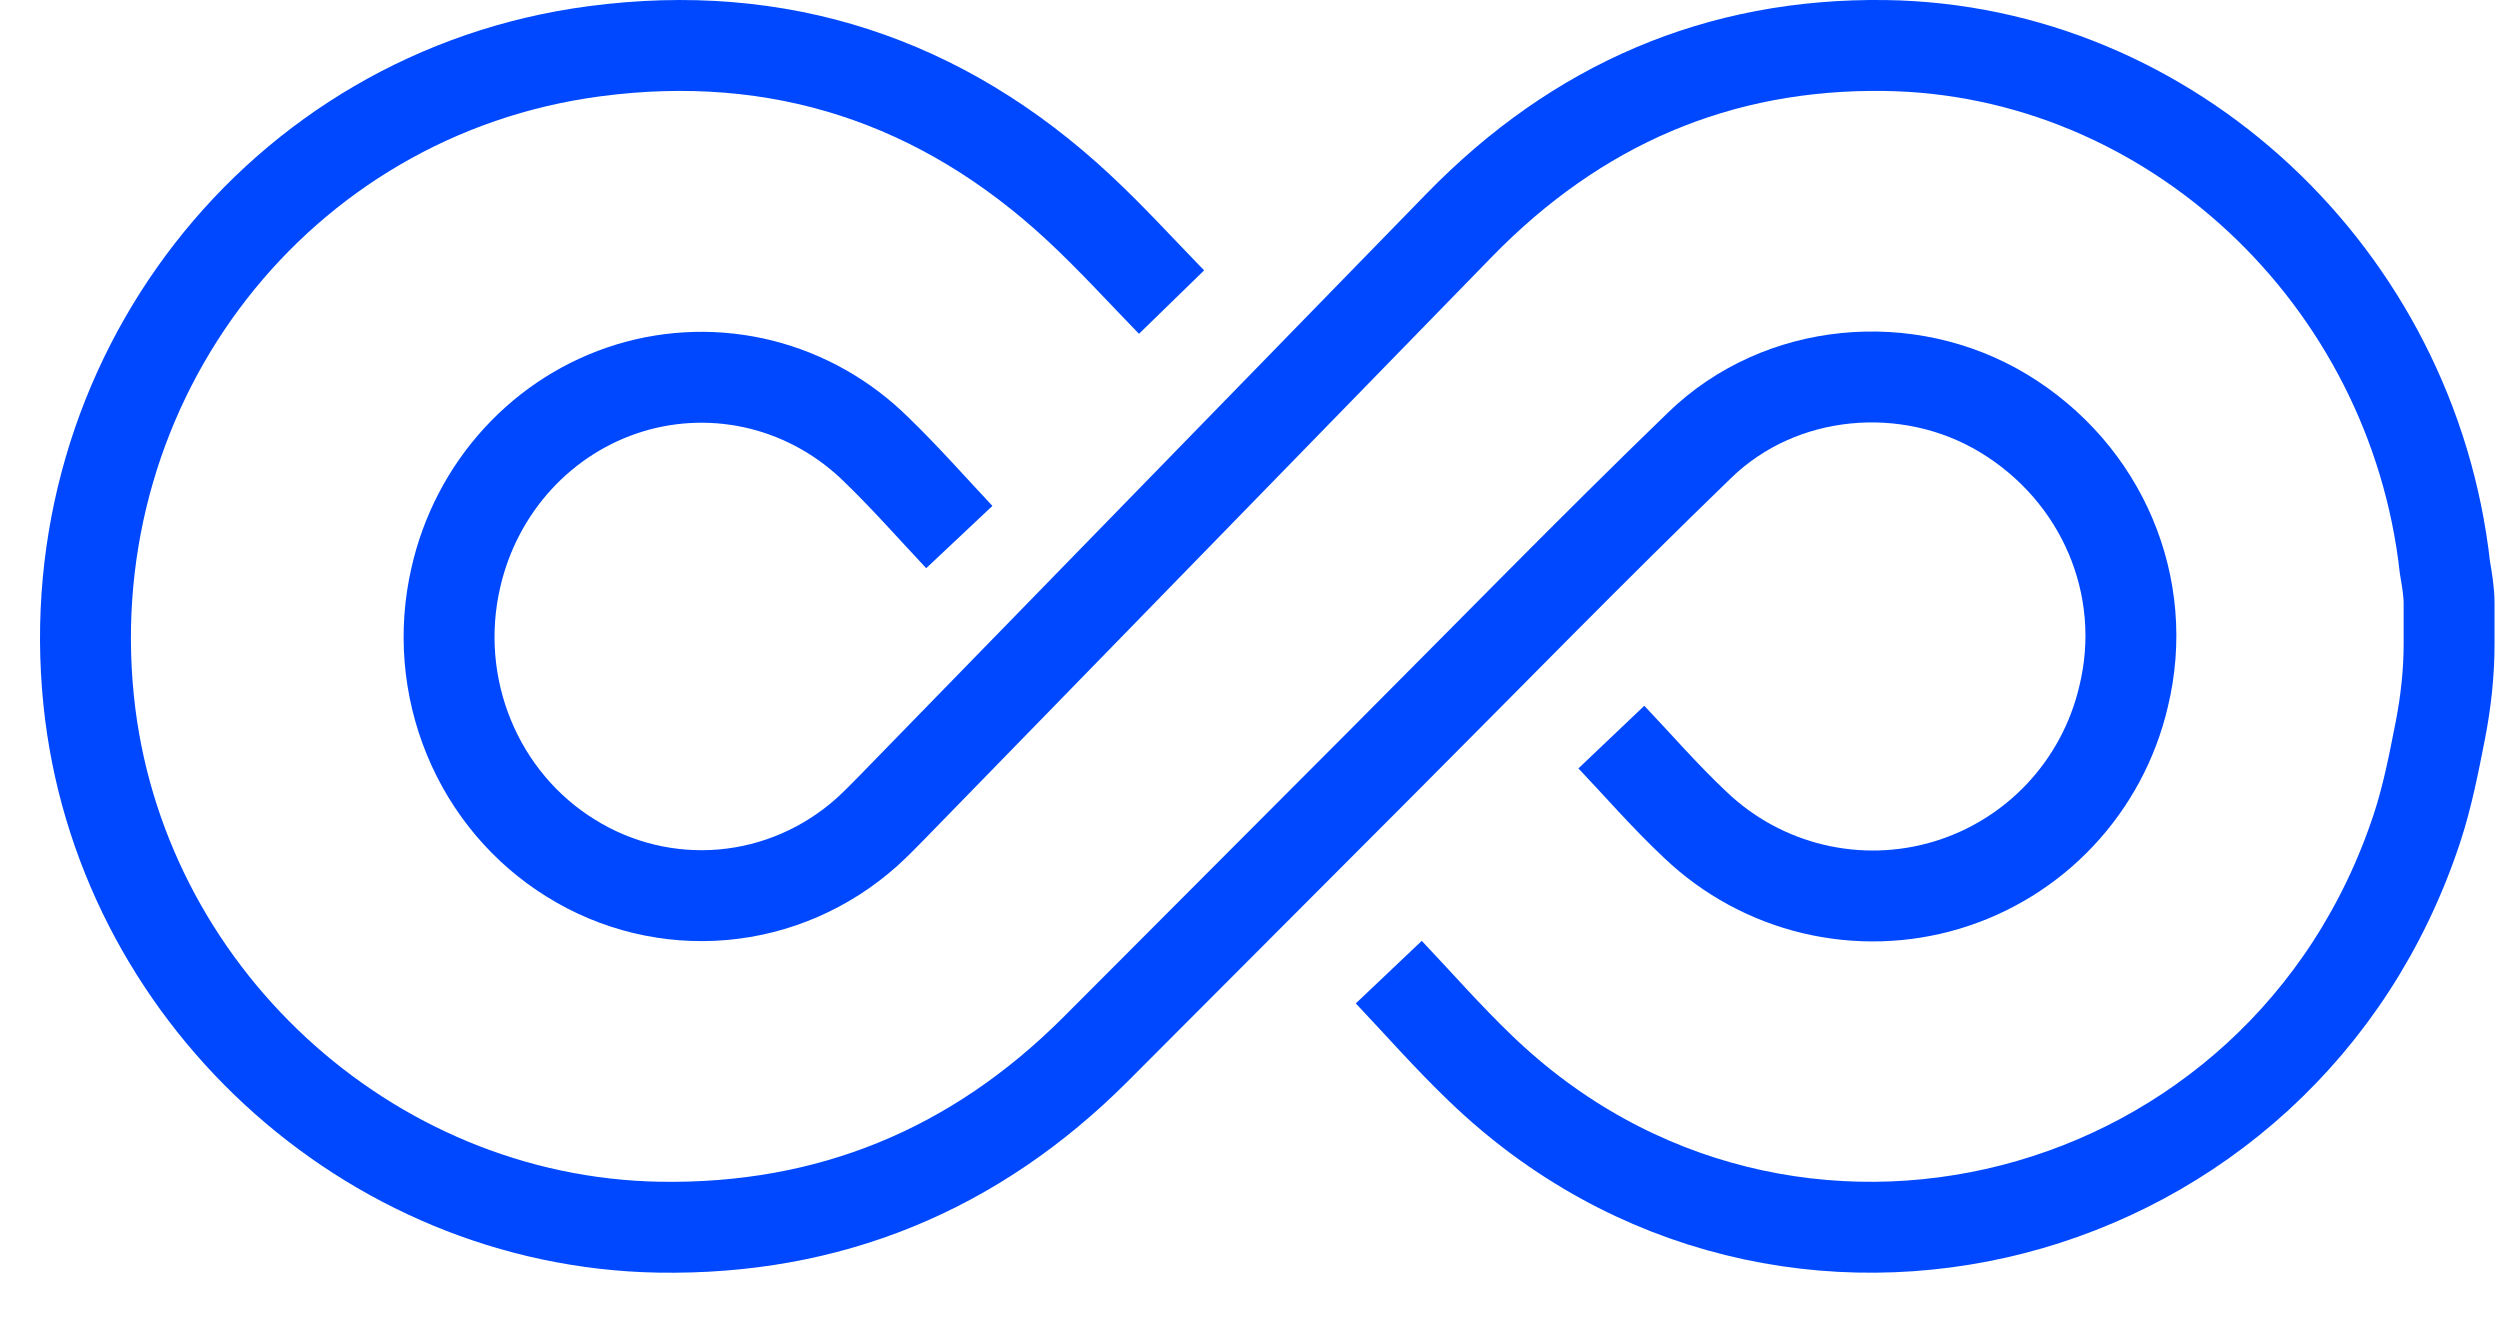
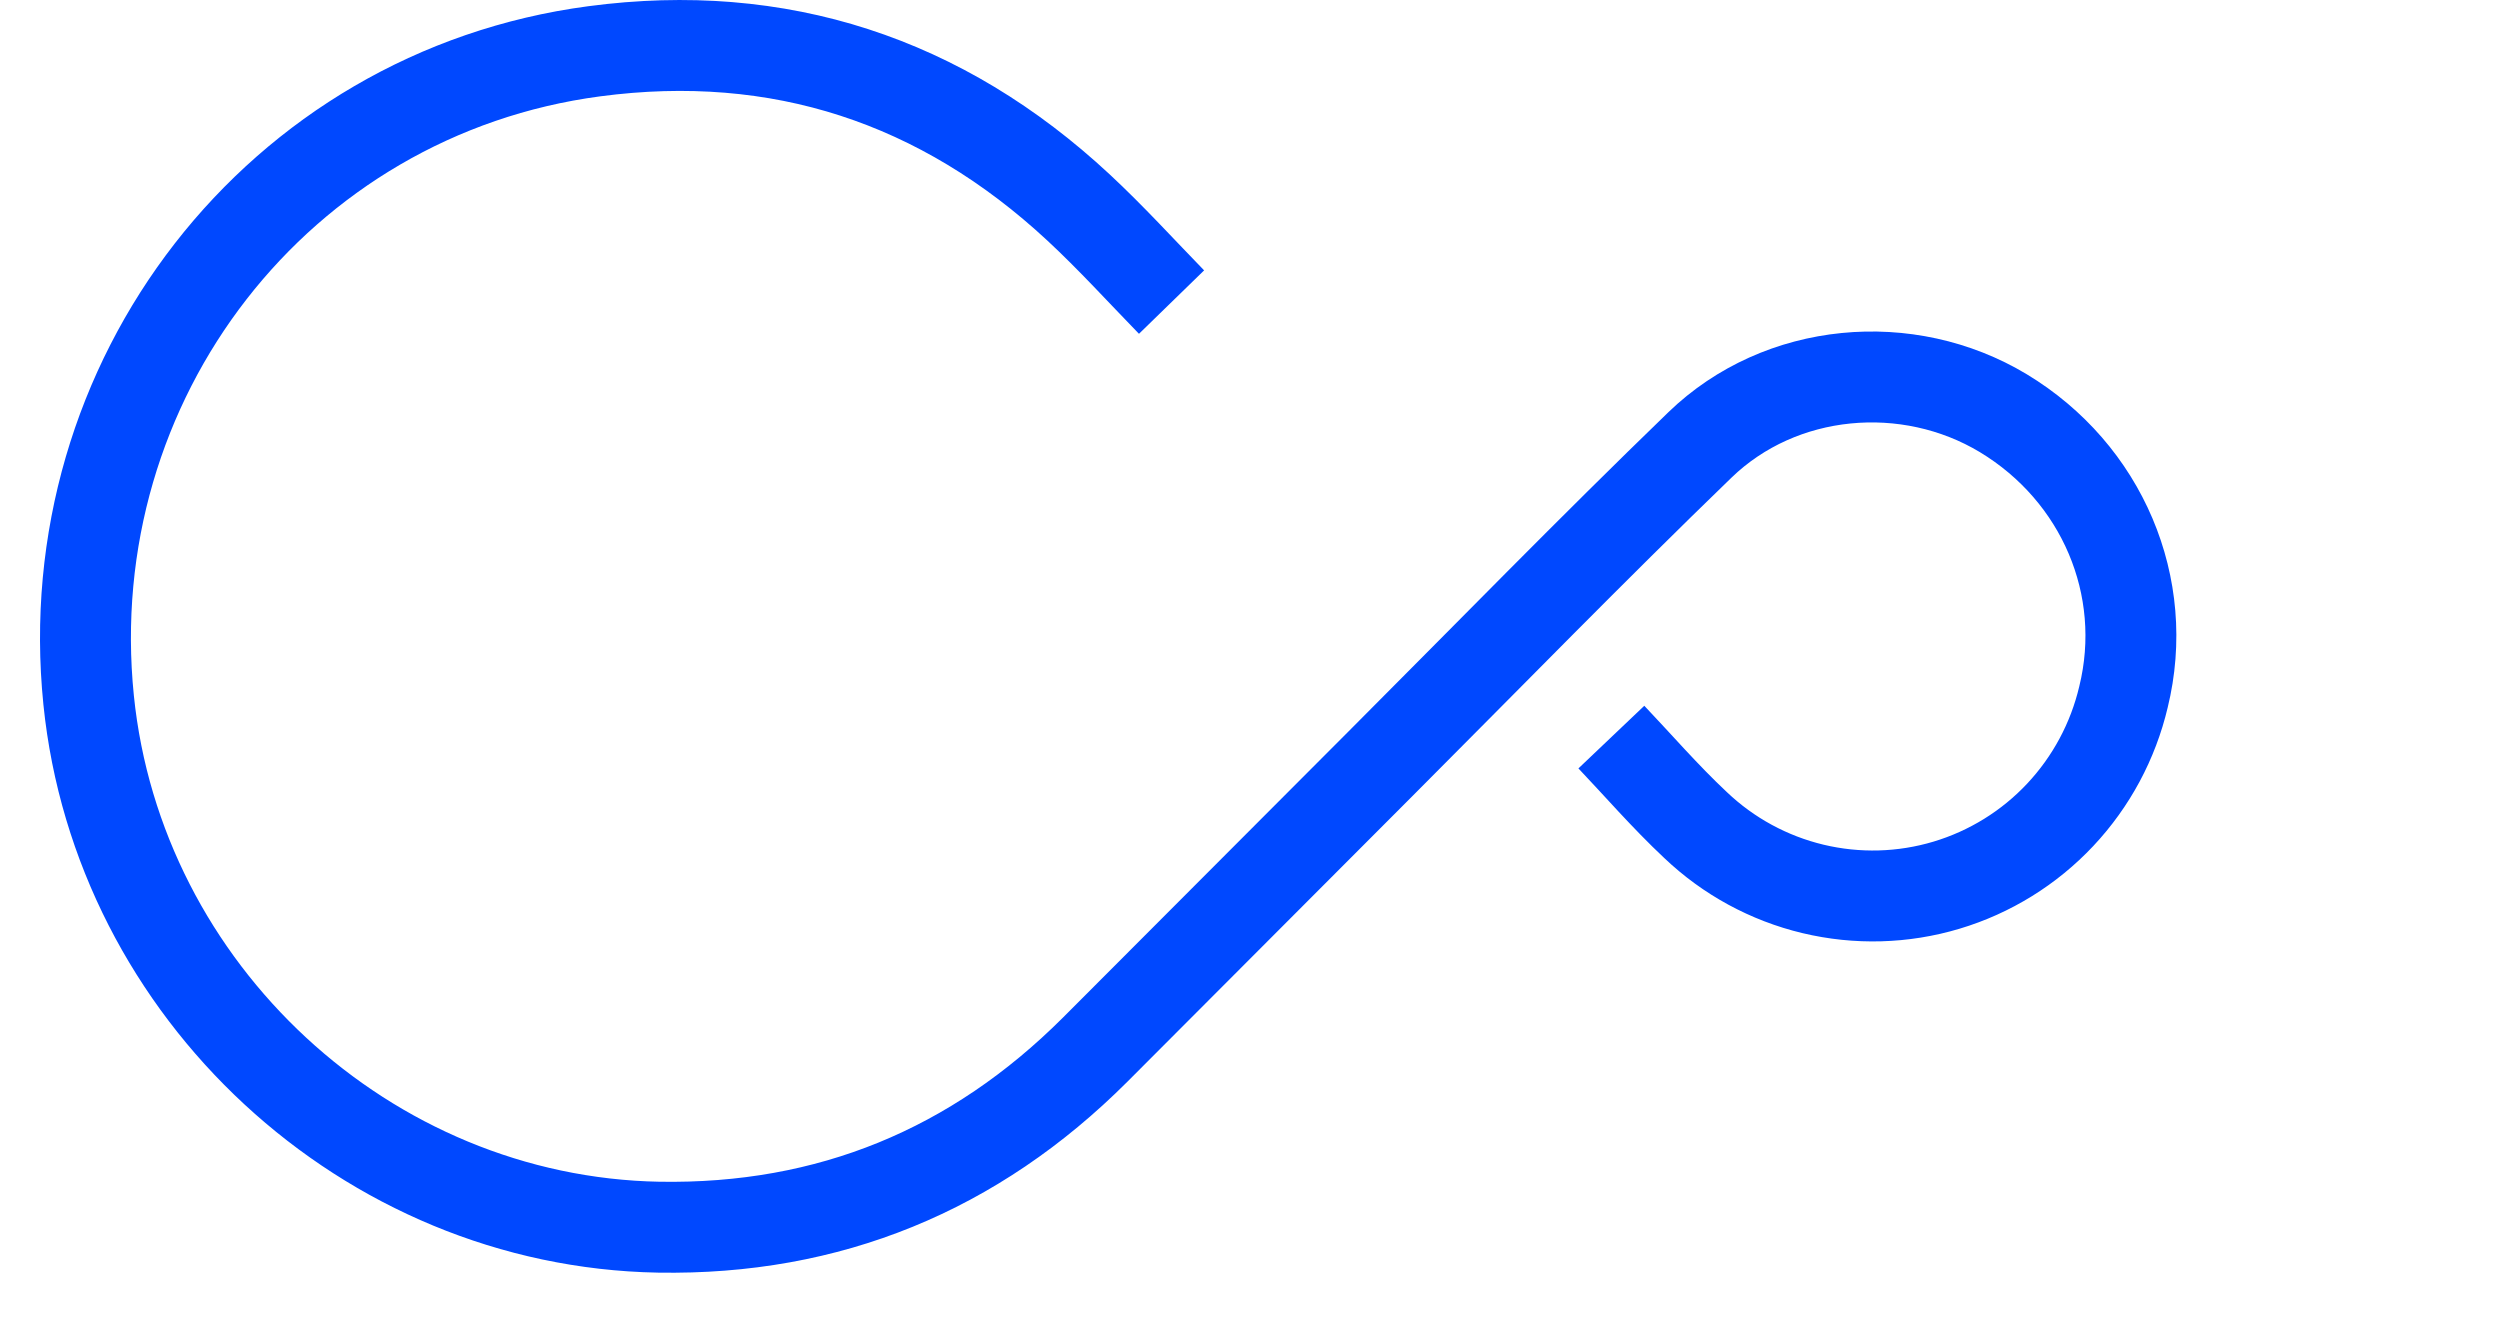
<svg xmlns="http://www.w3.org/2000/svg" width="55" height="29" viewBox="0 0 55 29" fill="none">
  <path d="M35.45 16.216C36.031 16.827 36.634 17.525 37.303 18.152C38.026 18.84 38.917 19.324 39.886 19.556C40.855 19.788 41.868 19.76 42.823 19.474C43.778 19.188 44.641 18.654 45.324 17.927C46.008 17.199 46.488 16.304 46.717 15.331C47.311 12.907 46.248 10.403 44.071 9.089C41.973 7.827 39.174 8.071 37.398 9.789C35.021 12.087 32.713 14.456 30.376 16.797C28.284 18.895 26.189 20.994 24.093 23.093C21.439 25.744 18.236 27.062 14.491 26.998C8.066 26.881 2.603 21.817 1.95 15.403C1.233 8.361 6.118 2.05 13.074 1.128C17.14 0.588 20.715 1.764 23.727 4.564C24.449 5.235 25.112 5.966 25.774 6.646" stroke="#0048FF" stroke-width="2px" stroke-miterlimit="10" fill="none" />
-   <path d="M21.105 11.815C20.513 11.186 19.923 10.514 19.286 9.898C18.579 9.198 17.705 8.703 16.751 8.463C15.797 8.224 14.799 8.248 13.857 8.534C12.916 8.821 12.066 9.358 11.393 10.092C10.72 10.826 10.249 11.73 10.027 12.712C9.758 13.883 9.859 15.112 10.315 16.221C10.77 17.33 11.557 18.262 12.562 18.882C13.565 19.506 14.735 19.786 15.903 19.684C17.072 19.582 18.178 19.102 19.064 18.313C19.263 18.132 19.453 17.939 19.641 17.746C23.794 13.484 27.948 9.222 32.1 4.958C34.688 2.299 37.807 0.951 41.469 1.001C47.739 1.089 53.074 6.077 53.788 12.482V12.482C53.832 12.746 53.88 13.011 53.88 13.278V14.169C53.88 14.807 53.809 15.444 53.687 16.071C53.545 16.792 53.405 17.515 53.178 18.207C50.254 27.107 39.241 29.933 32.57 23.503C31.856 22.819 31.197 22.066 30.553 21.387" stroke="#0048FF" stroke-width="2px" stroke-miterlimit="10" fill="none" />
</svg>